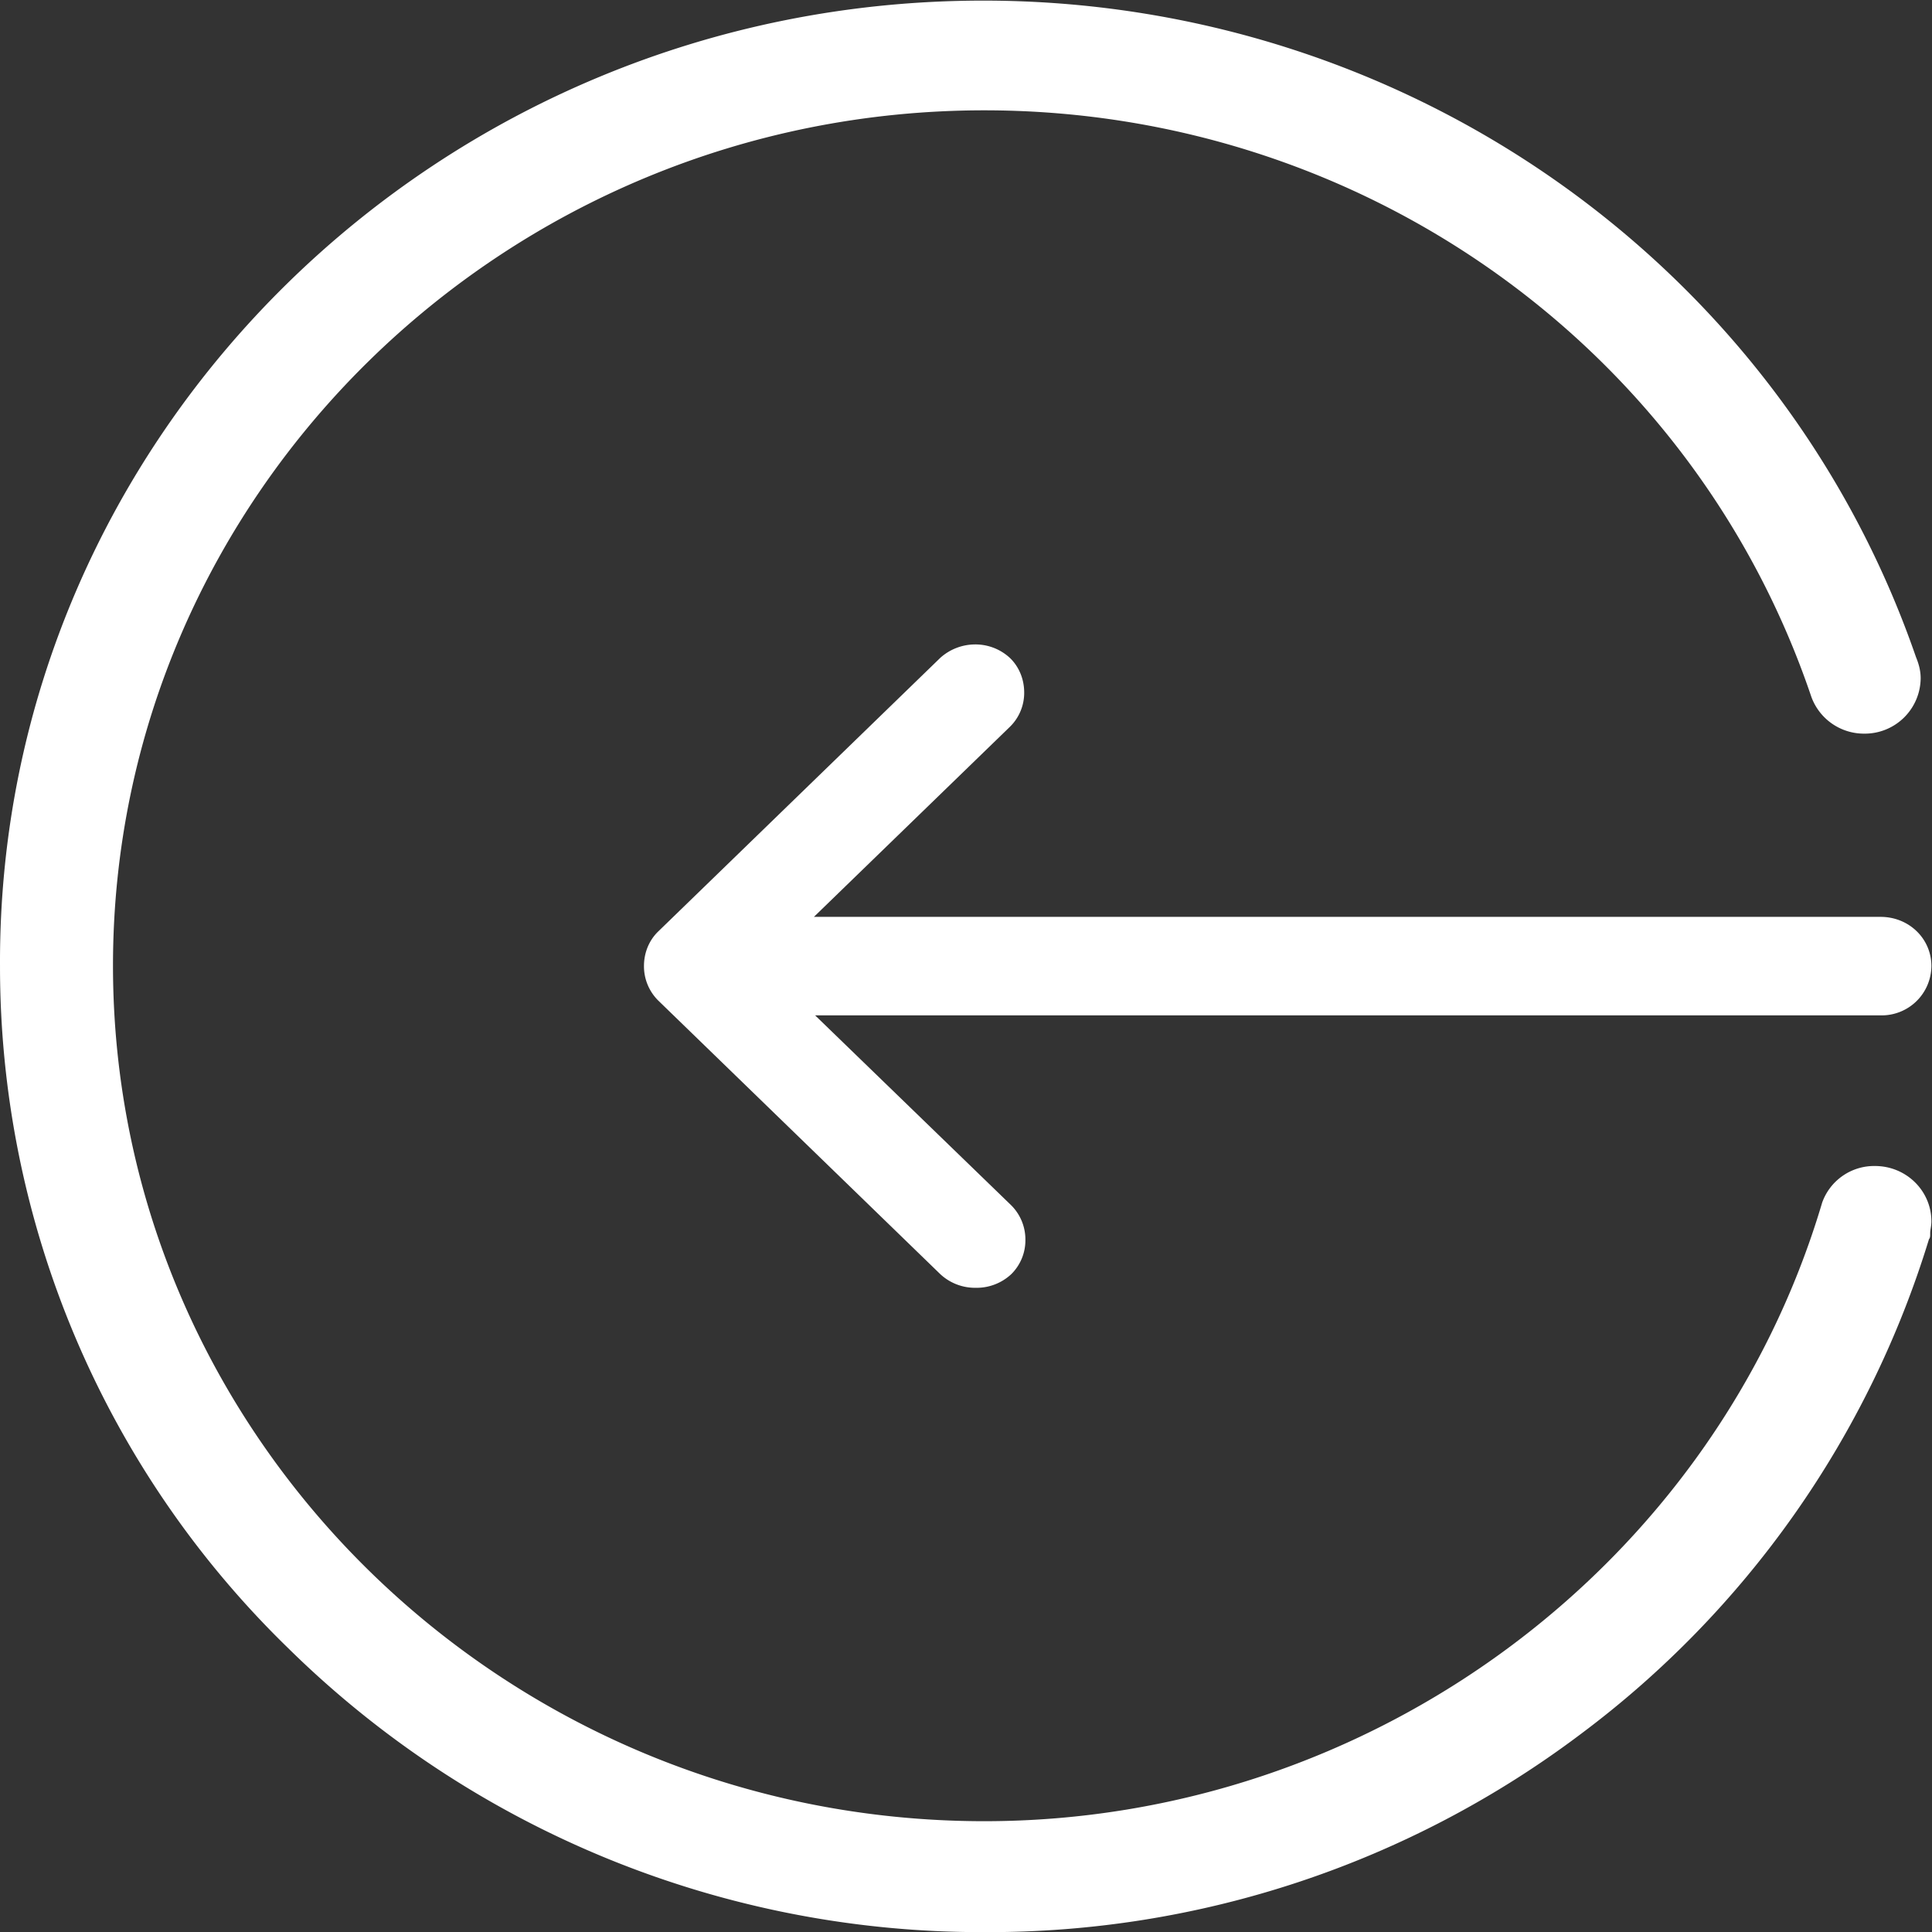
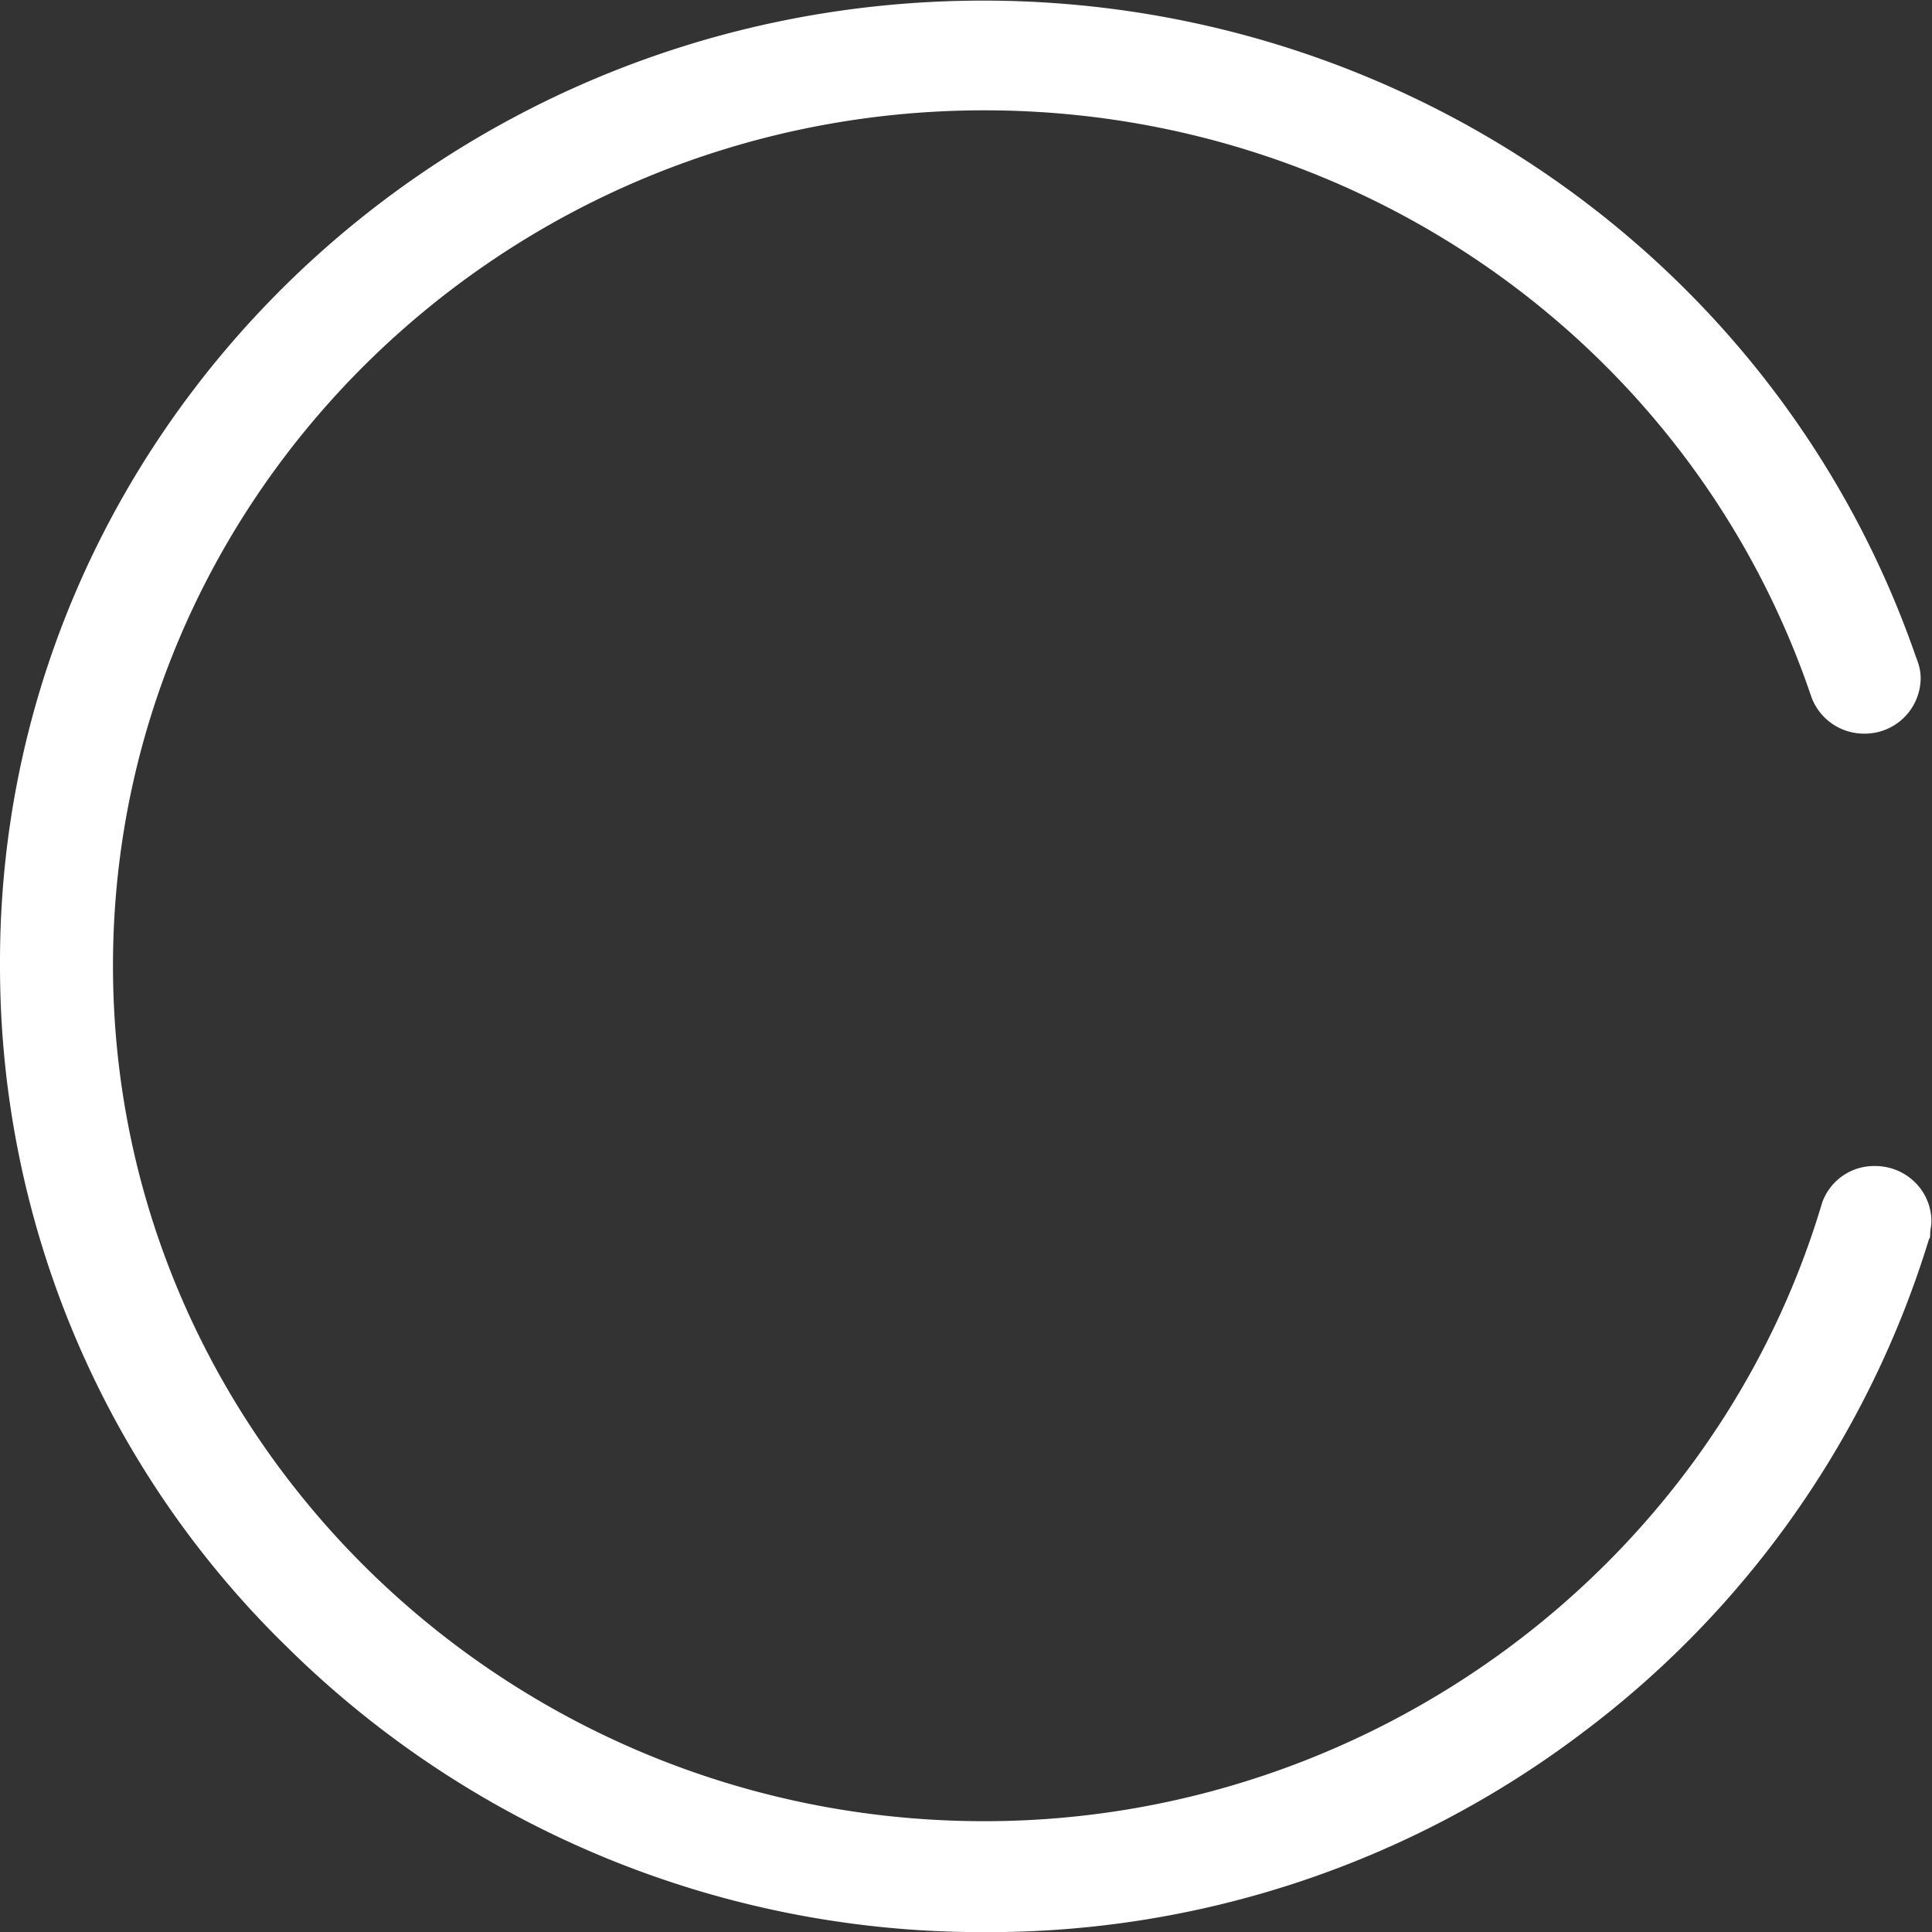
<svg xmlns="http://www.w3.org/2000/svg" t="1746581060551" class="icon" viewBox="0 0 1024 1024" version="1.1" p-id="15599" width="200" height="200">
  <rect x="0" y="0" width="1024" height="1024" fill="#333333" stroke="none" />
-   <path d="M516.547 341.568a26.87 26.87 0 0 1 18.809 7.229c4.99 4.862 7.485 11.516 7.485 18.233a25.143 25.143 0 0 1-7.485 18.105l-103.961 100.826h565.356c15.034 0 26.934 11.516 26.934 26.102a26.358 26.358 0 0 1-26.934 26.102h-564.716l103.961 100.698a25.59 25.59 0 0 1 7.485 18.233 25.207 25.207 0 0 1-7.485 18.233 26.87 26.87 0 0 1-18.809 7.229 26.998 26.998 0 0 1-18.809-7.229l-149.576-145.098a25.59 25.59 0 0 1-7.485-18.233c0-6.717 2.495-13.371 7.485-18.233l149.576-145.098a27.702 27.702 0 0 1 18.169-7.101" p-id="15600" fill="#ffffff" />
  <path d="M521.154 0.32c223.916 0 422.434 139.852 494.343 347.902 1.28 3.135 2.495 6.845 2.495 11.26a29.621 29.621 0 0 1-29.877 29.365 29.685 29.685 0 0 1-28.021-19.385c-62.952-186.17-239.206-310.987-438.364-310.987-254.561 0-461.843 203.572-461.843 453.334 0 249.89 207.282 453.462 461.843 453.462 204.787 0 386.799-134.925 444.057-327.877a29.237 29.237 0 0 1 28.021-19.385c16.506 0 29.877 13.115 29.877 29.365 0 2.495-0.64 4.35-0.64 6.27v0.64c0 0.64 0 1.855-0.64 2.495a515.519 515.519 0 0 1-184.571 262.302 521.596 521.596 0 0 1-316.105 104.985 523.836 523.836 0 0 1-369.014-150.536 503.619 503.619 0 0 1-152.711-361.592c-1.216-281.814 232.937-511.616 521.149-511.616" p-id="15601" fill="#ffffff" />
</svg>